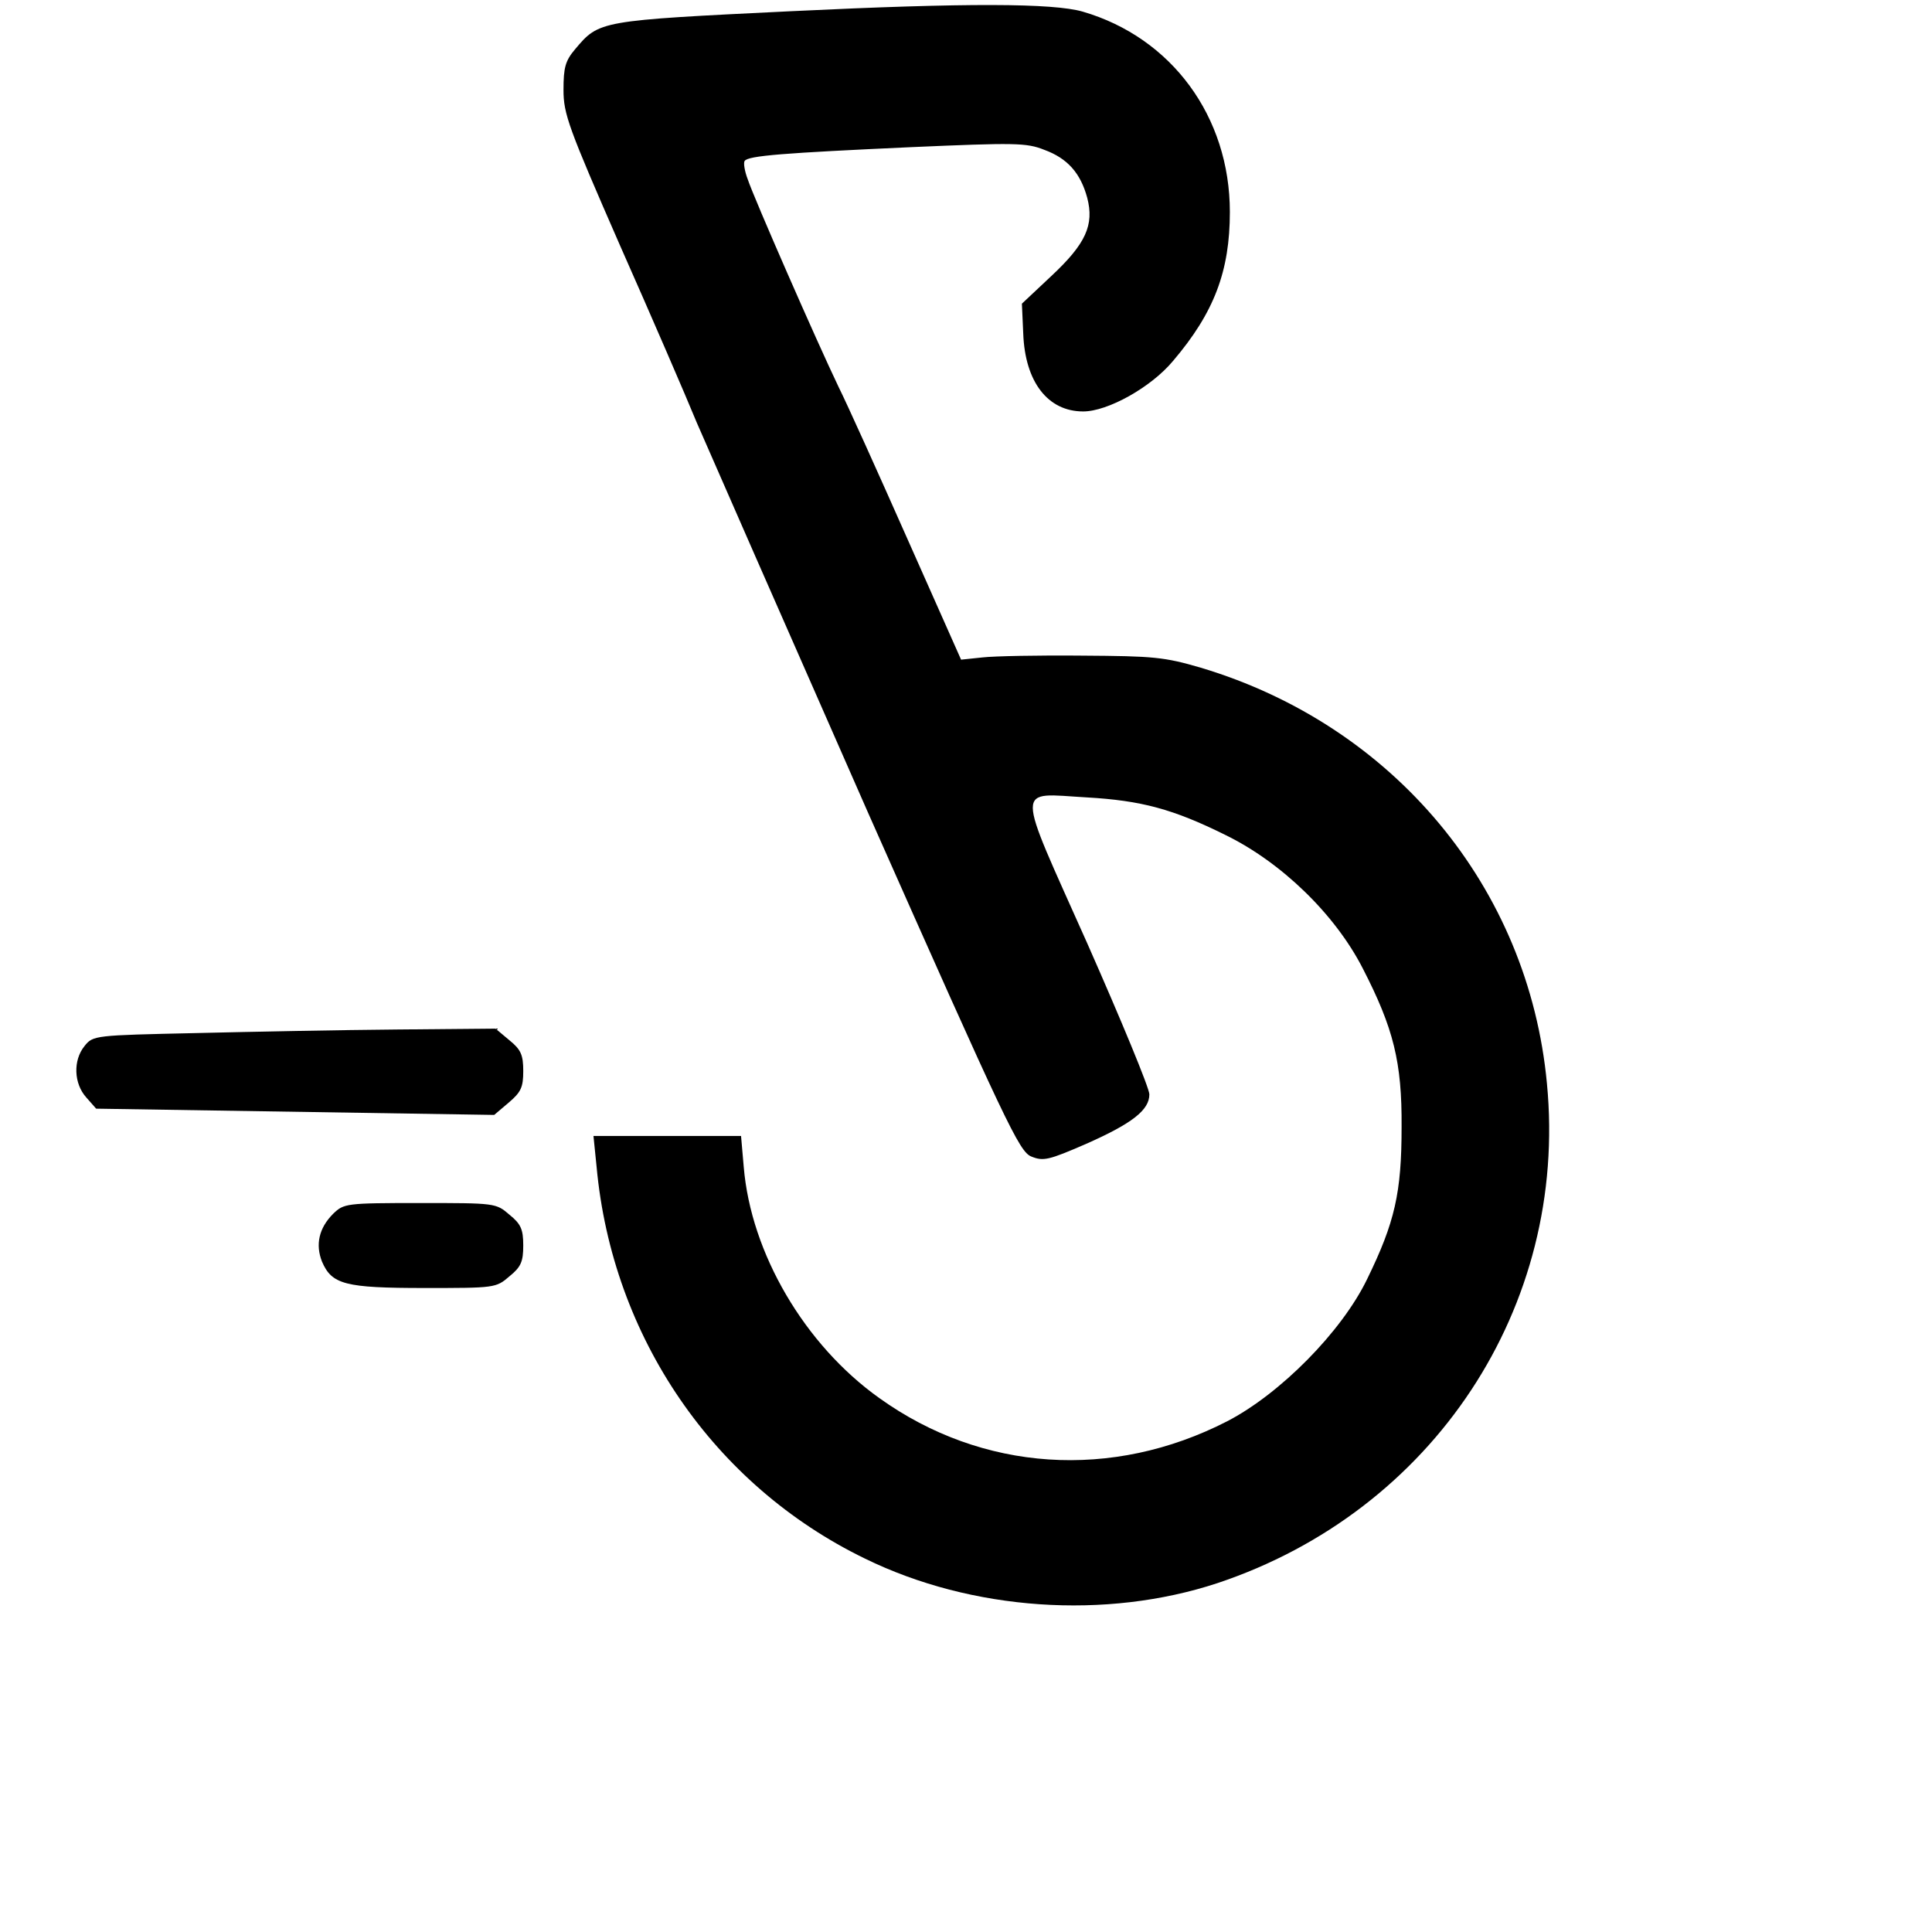
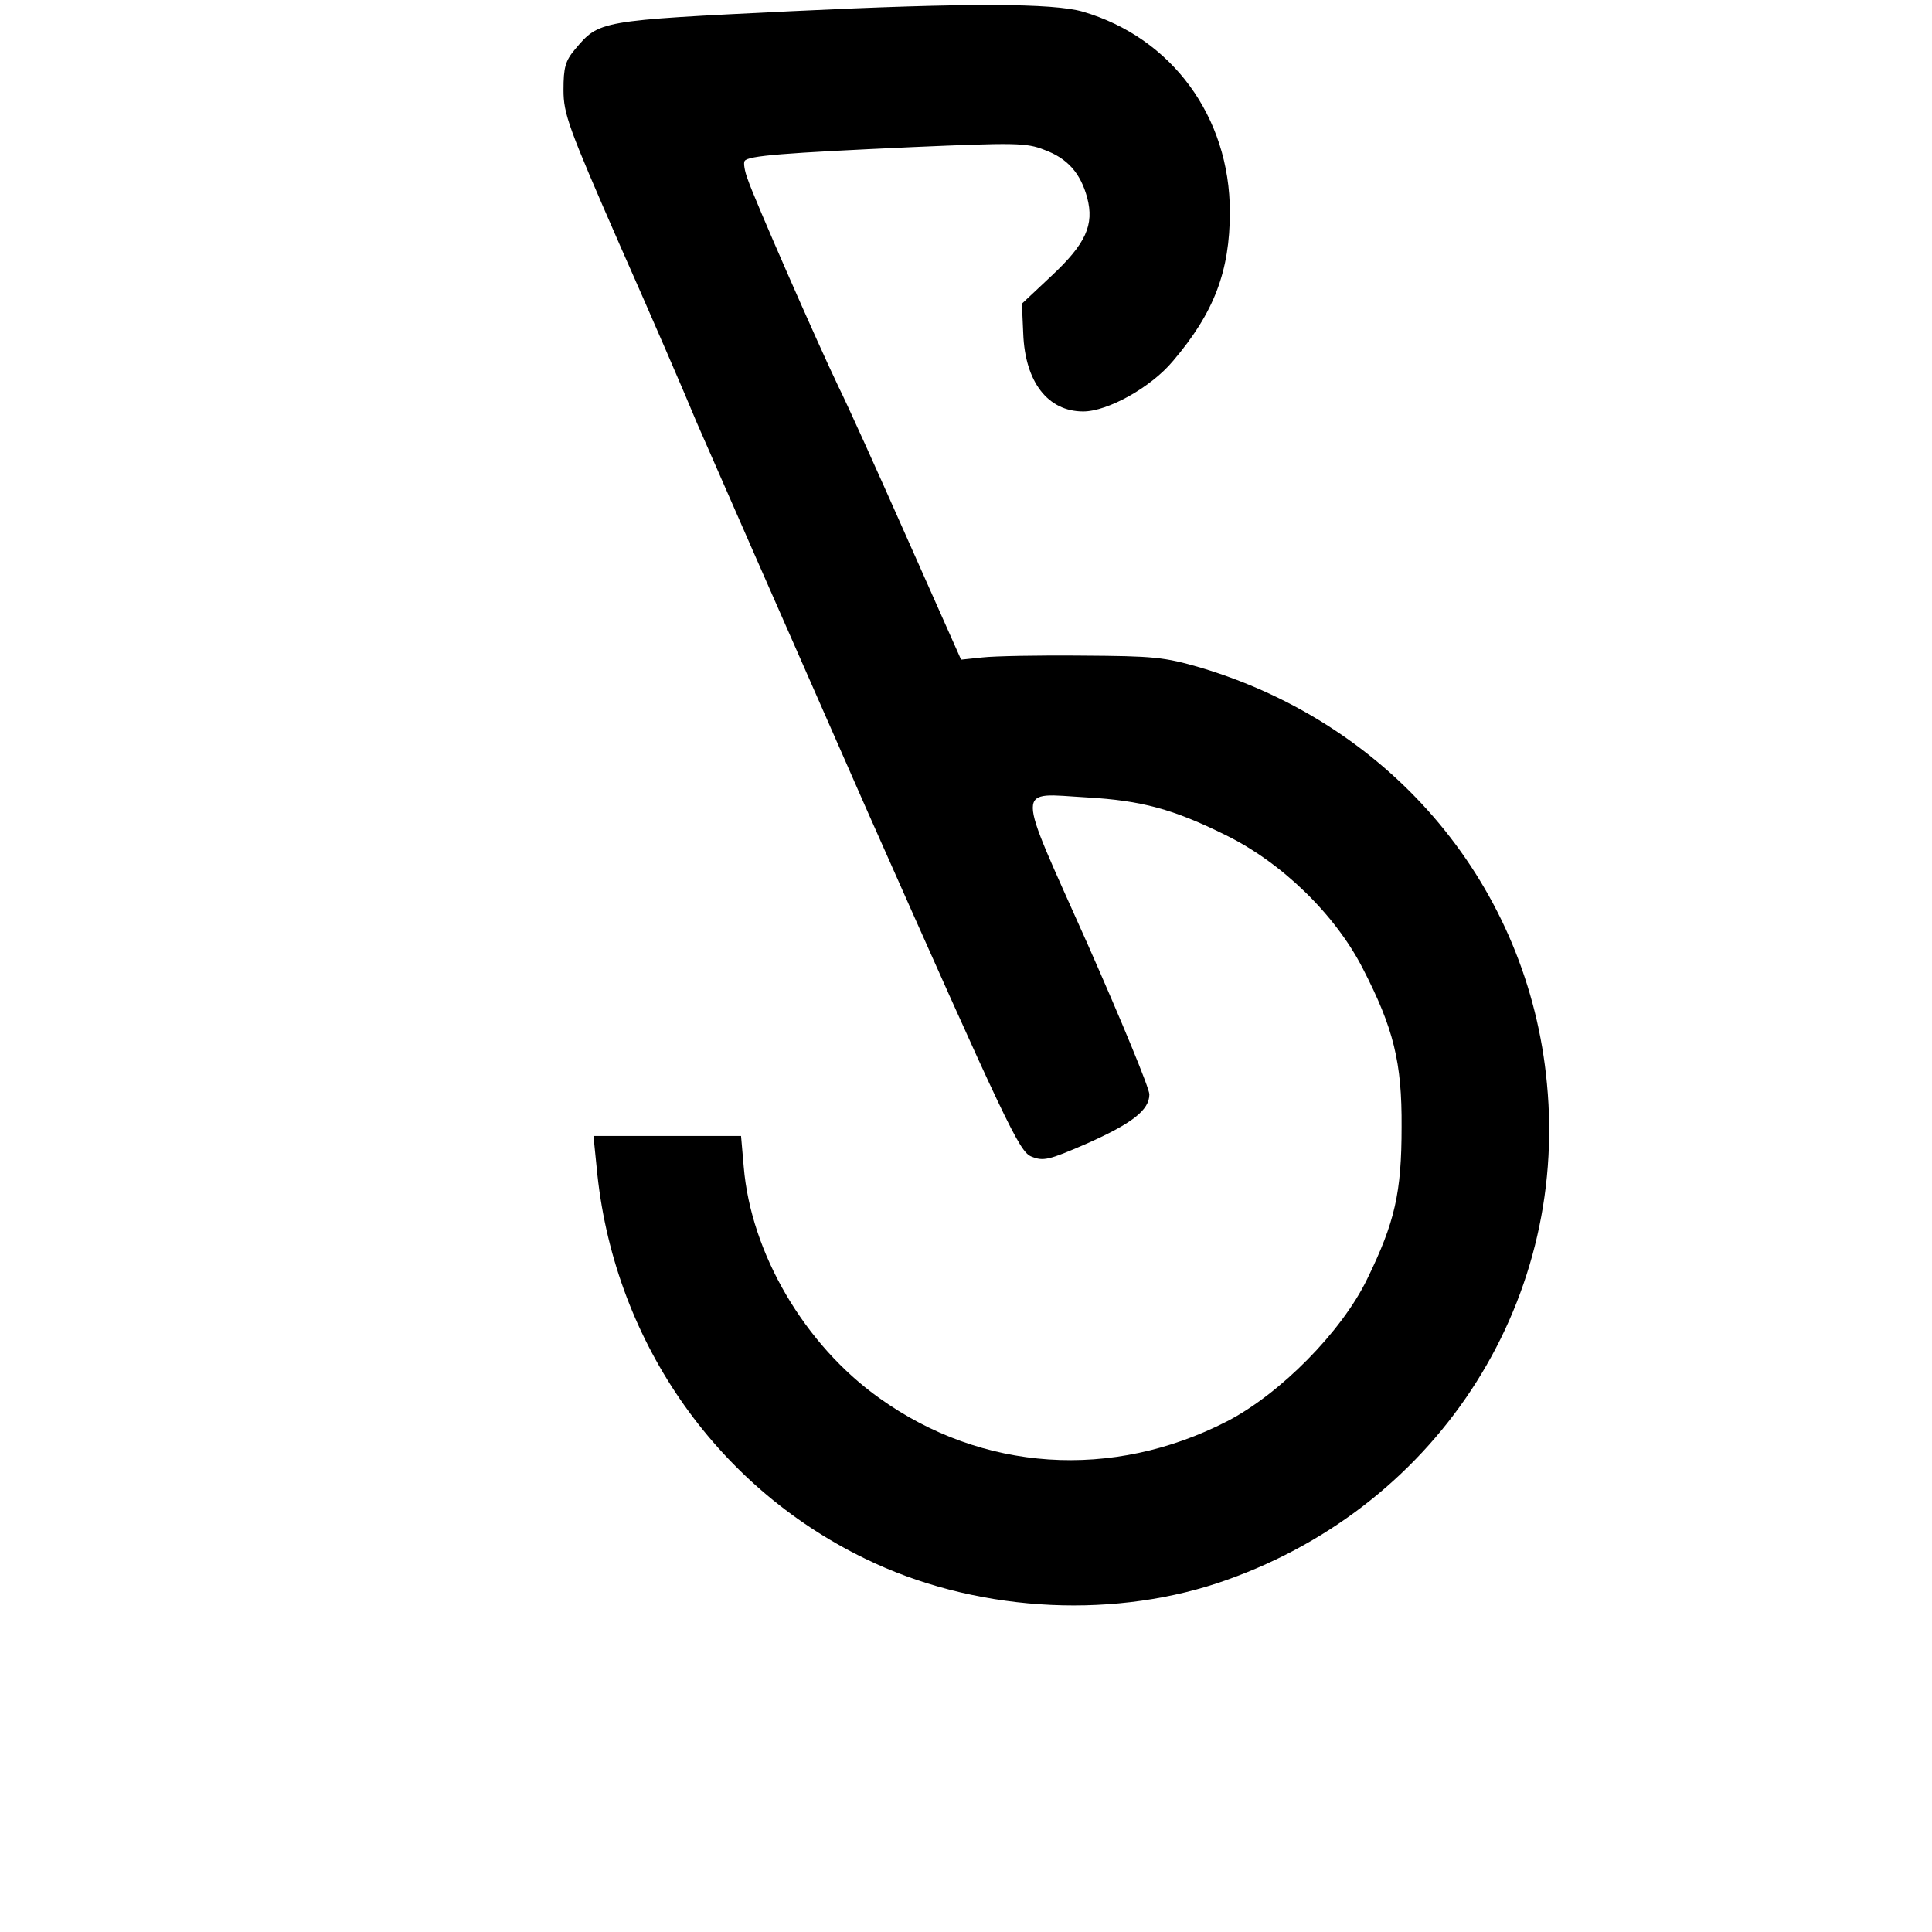
<svg xmlns="http://www.w3.org/2000/svg" version="1.0" width="432pt" height="432pt" viewBox="0 0 432 432" preserveAspectRatio="xMidYMid meet">
  <g transform="translate(0,432) scale(0.1,-0.1)" fill="#000000" stroke="none">
    <path d="M1770 4295 c-431 -21 -430 -21 -484 -85 -22 -26 -26 -41 -26 -91 0 -54 11 -84 126 -347 70 -158 147 -336 172 -397 26 -60 198 -452 382 -870 311 -701 339 -760 366 -771 27 -11 39 -8 122 28 104 46 142 76 142 111 0 14 -63 166 -139 338 -162 363 -162 335 -1 326 122 -7 193 -26 310 -84 125 -61 245 -177 307 -298 69 -134 88 -210 87 -355 0 -147 -15 -213 -77 -340 -57 -118 -195 -257 -313 -318 -257 -132 -548 -113 -778 52 -167 119 -287 324 -303 517 l-6 69 -165 0 -165 0 7 -69 c35 -381 262 -712 600 -876 239 -117 539 -137 788 -55 483 161 785 618 737 1117 -41 439 -343 801 -774 930 -82 24 -106 26 -265 27 -96 1 -197 -1 -223 -4 l-48 -5 -120 270 c-66 149 -135 302 -154 340 -48 100 -190 424 -203 464 -7 18 -10 37 -7 41 7 12 89 18 373 31 231 10 257 10 297 -6 52 -19 81 -52 96 -107 16 -61 -3 -103 -80 -175 l-66 -62 3 -67 c4 -108 55 -174 134 -174 55 0 152 54 201 113 92 108 127 201 127 333 0 213 -130 390 -329 448 -66 19 -258 20 -651 1z" />
-     <path d="M437 2010 c-225 -5 -229 -5 -248 -29 -26 -32 -24 -84 4 -115 l22 -25 445 -7 445 -7 33 28 c27 23 32 34 32 70 0 36 -5 48 -31 69 l-31 26 -221 -2 c-122 -1 -325 -5 -450 -8z" />
-     <path d="M745 1606 c-32 -32 -40 -69 -25 -107 22 -51 51 -59 229 -59 157 0 160 0 190 26 26 21 31 33 31 69 0 36 -5 48 -31 69 -30 26 -32 26 -200 26 -166 0 -170 -1 -194 -24z" />
  </g>
</svg>